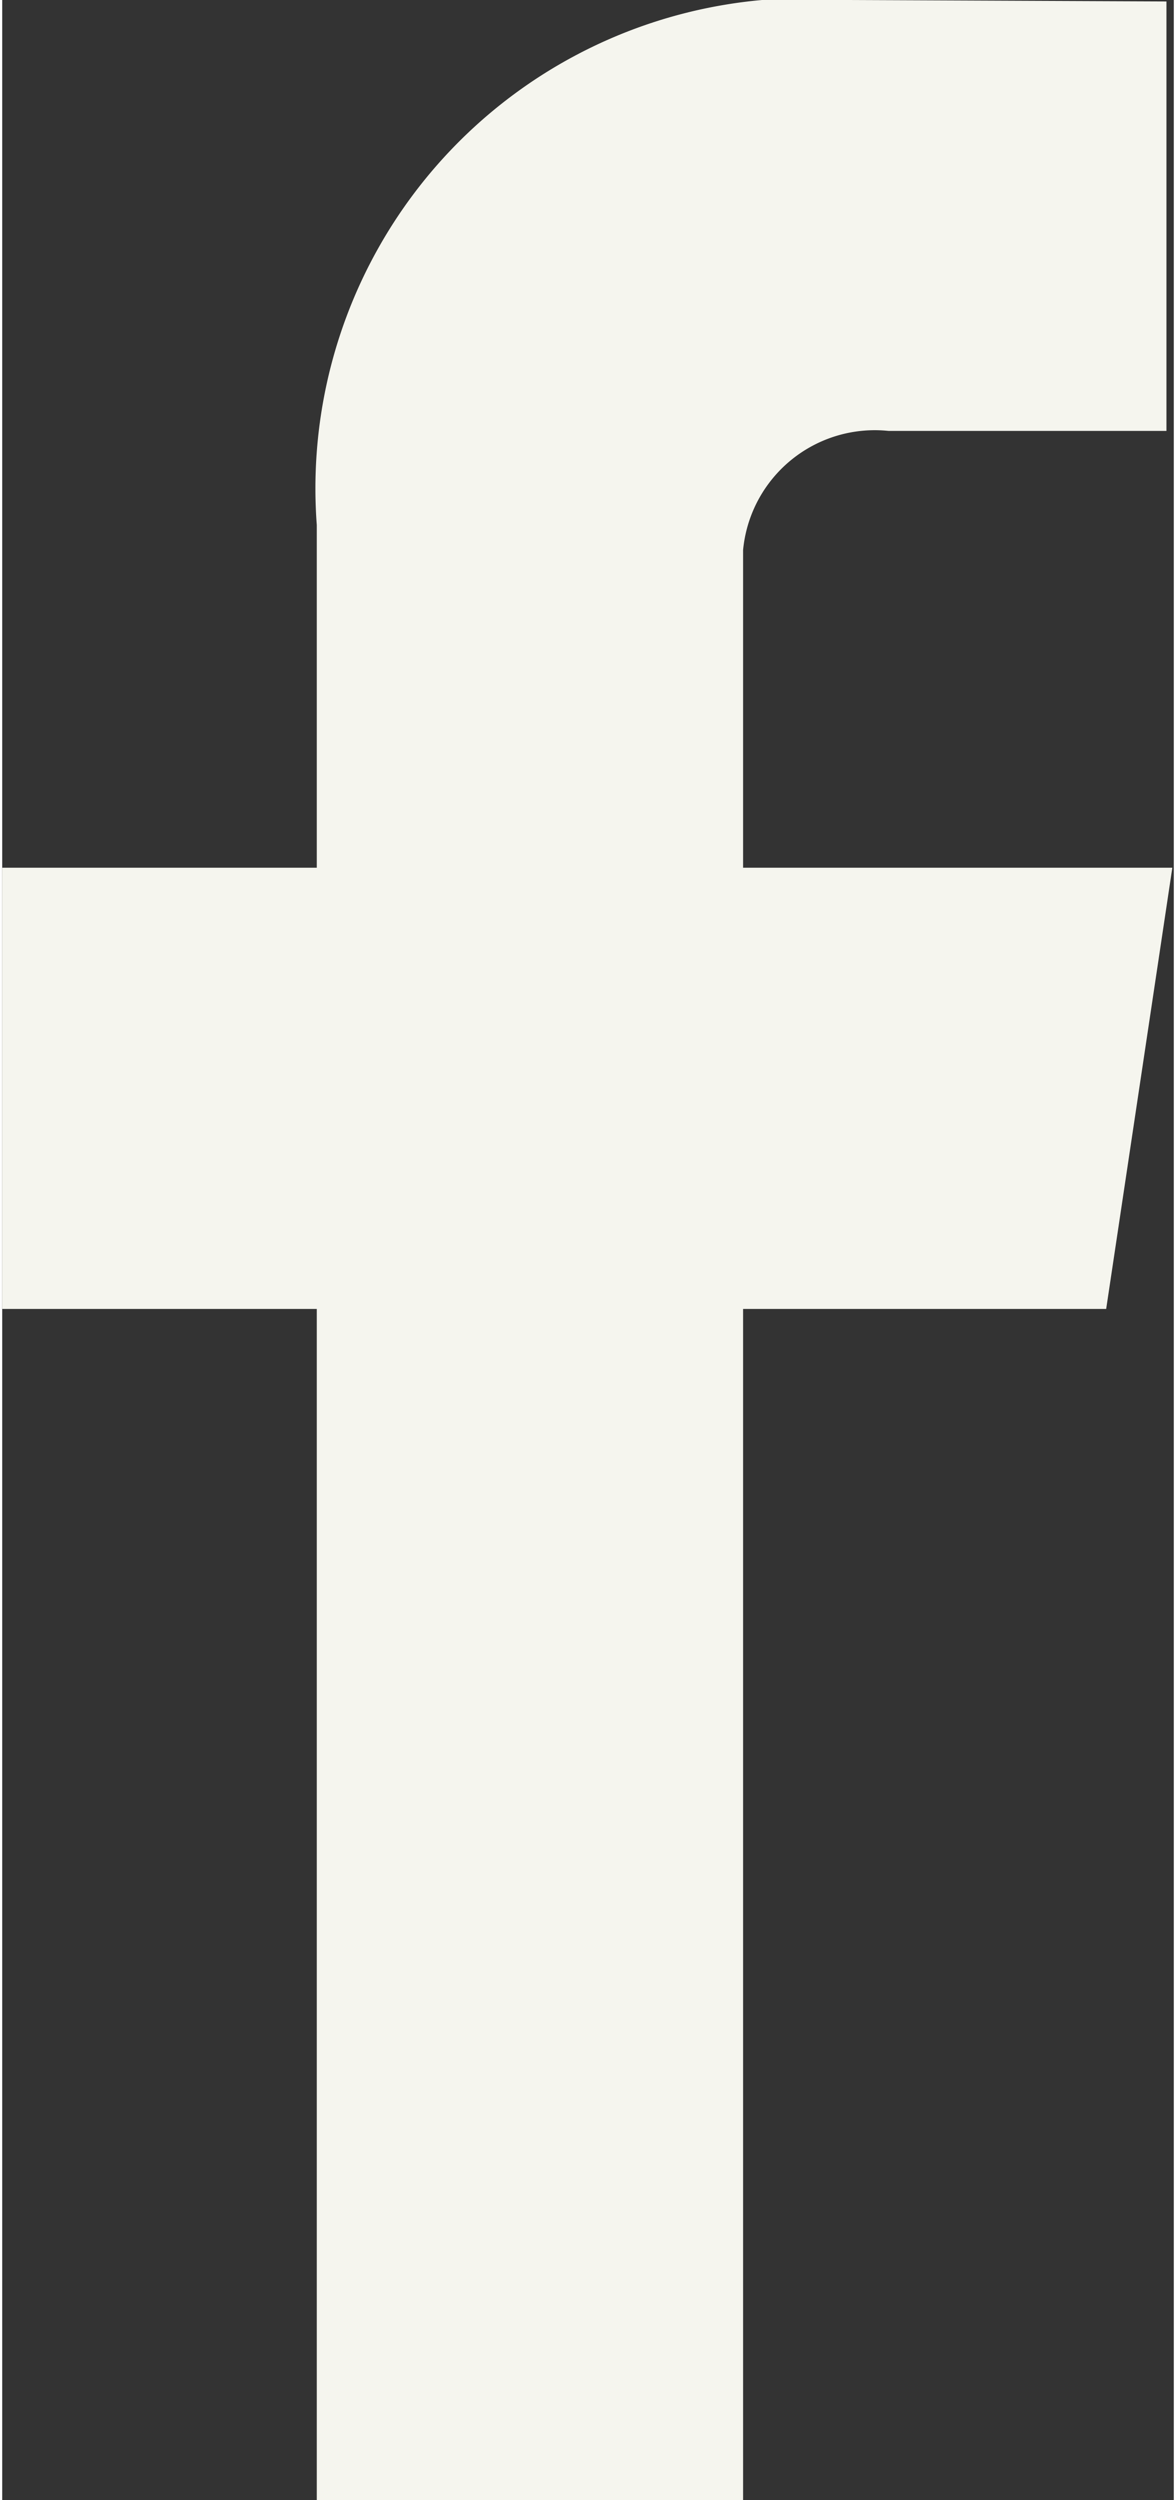
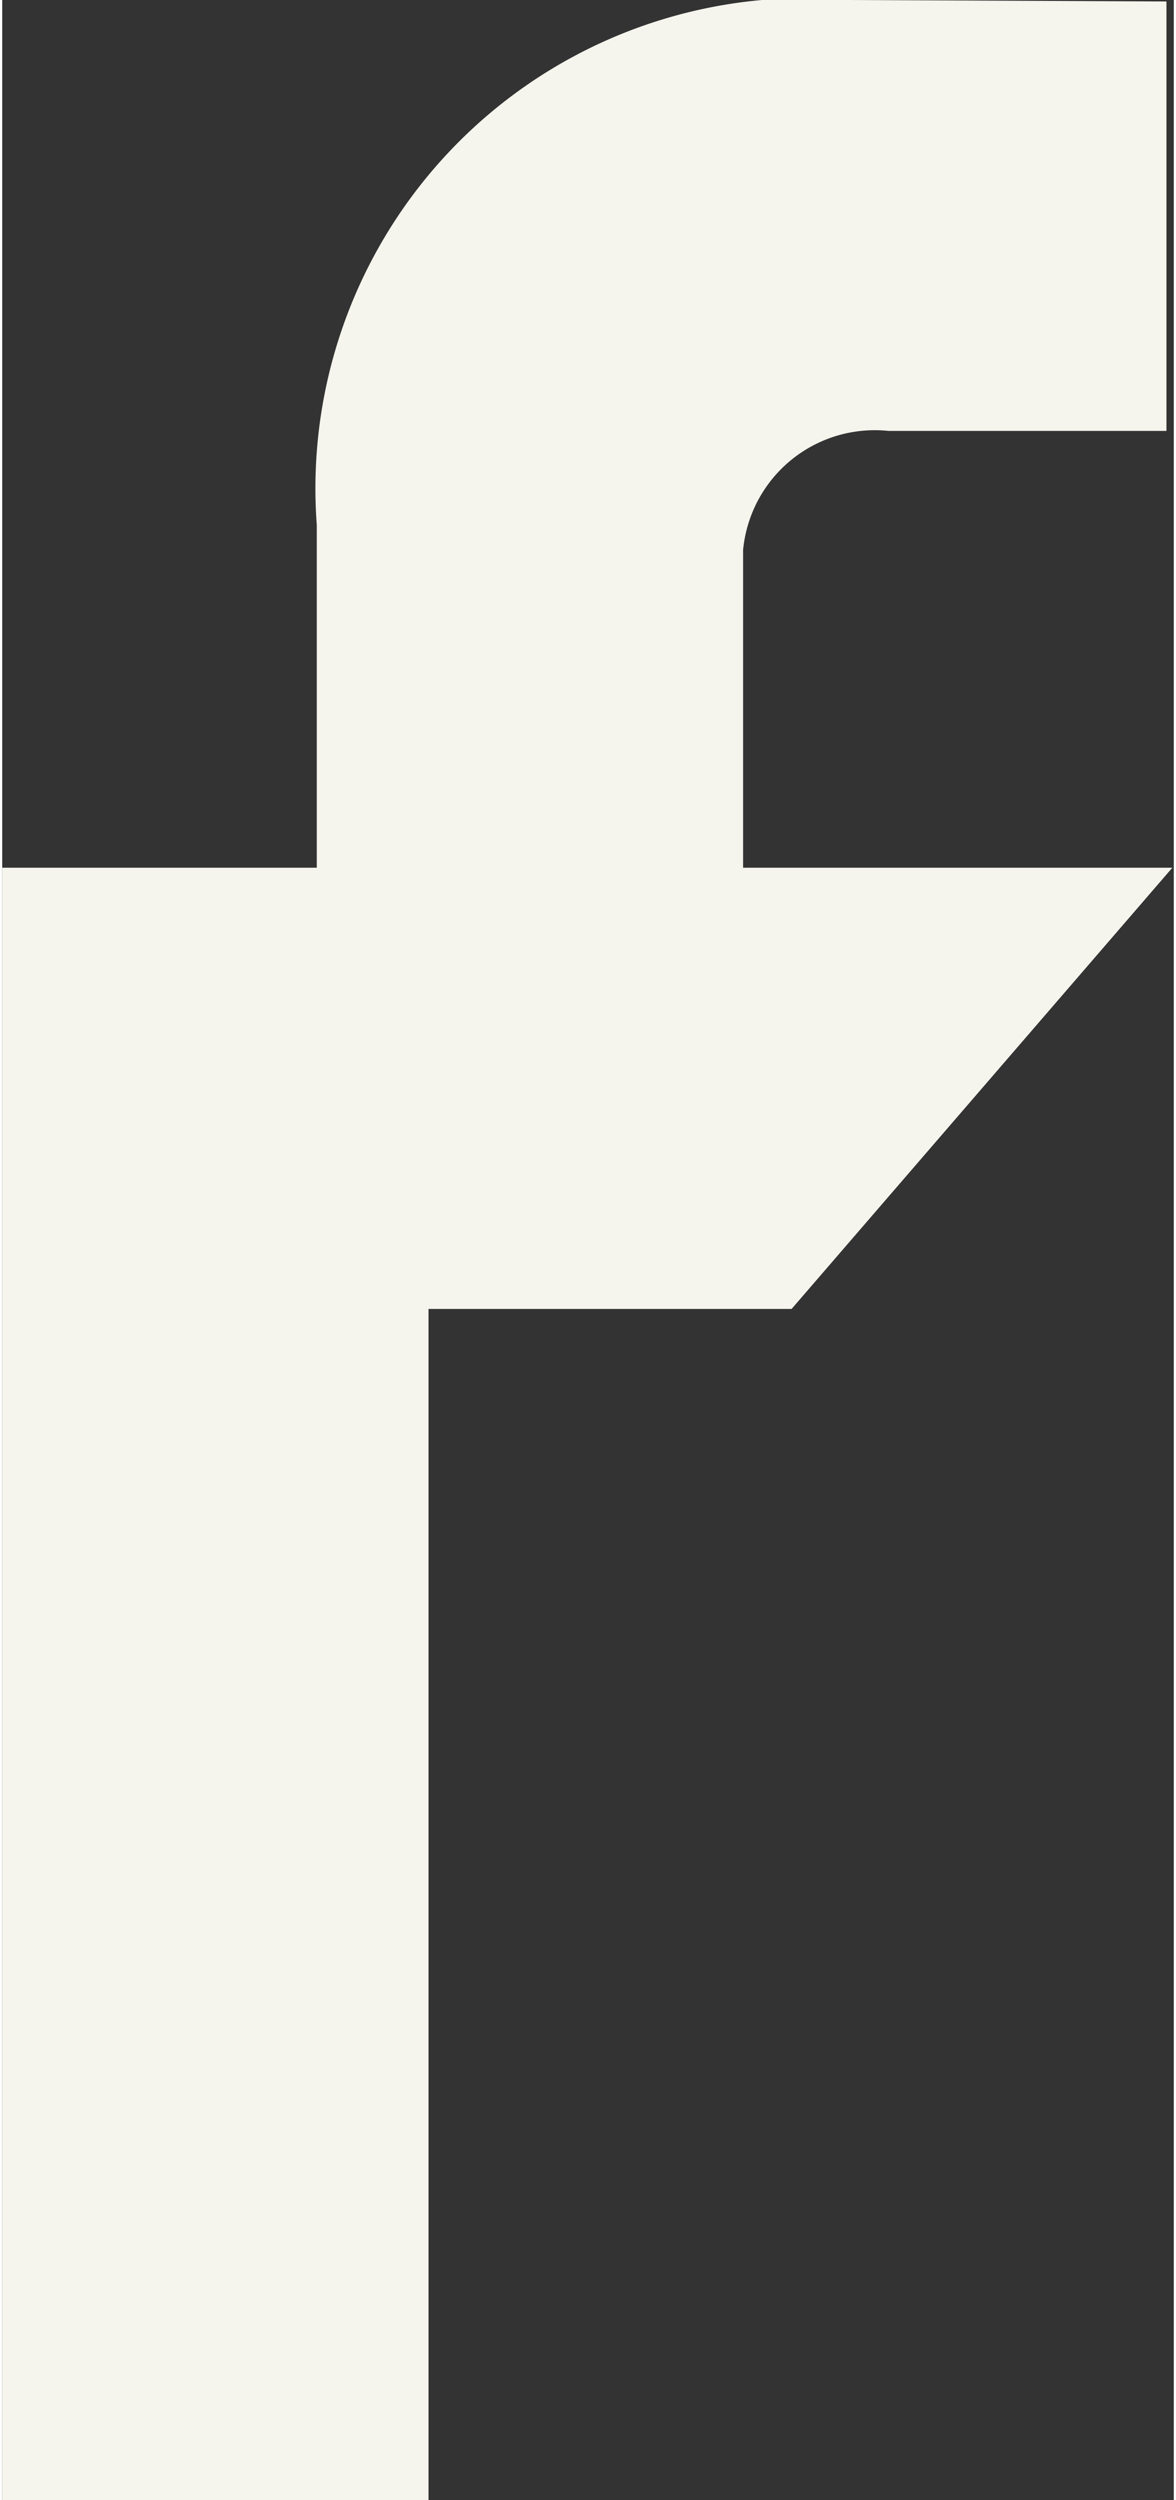
<svg xmlns="http://www.w3.org/2000/svg" id="facebook" width="8" height="17" viewBox="0 0 7.97 17">
  <rect x="0" y="0" width="7.97" height="17" fill="#333333" stroke="none" />
  <defs>
    <style>
      .cls-1 {
        fill: #f5f5ee;
        fill-rule: evenodd;
      }
    </style>
  </defs>
-   <path id="Shape" class="cls-1" d="M1255.96,9322.9h-2.92v-2.16a0.9,0.9,0,0,1,.99-0.81h1.89v-2.92l-2.16-.01a3.334,3.334,0,0,0-3.62,3.57v2.33H1248v3h2.14v8.1h2.9v-8.1h2.47Z" transform="translate(-1248 -9317)" />
+   <path id="Shape" class="cls-1" d="M1255.96,9322.9h-2.92v-2.16a0.9,0.9,0,0,1,.99-0.81h1.89v-2.92l-2.16-.01a3.334,3.334,0,0,0-3.62,3.57v2.33H1248v3v8.1h2.9v-8.1h2.47Z" transform="translate(-1248 -9317)" />
</svg>